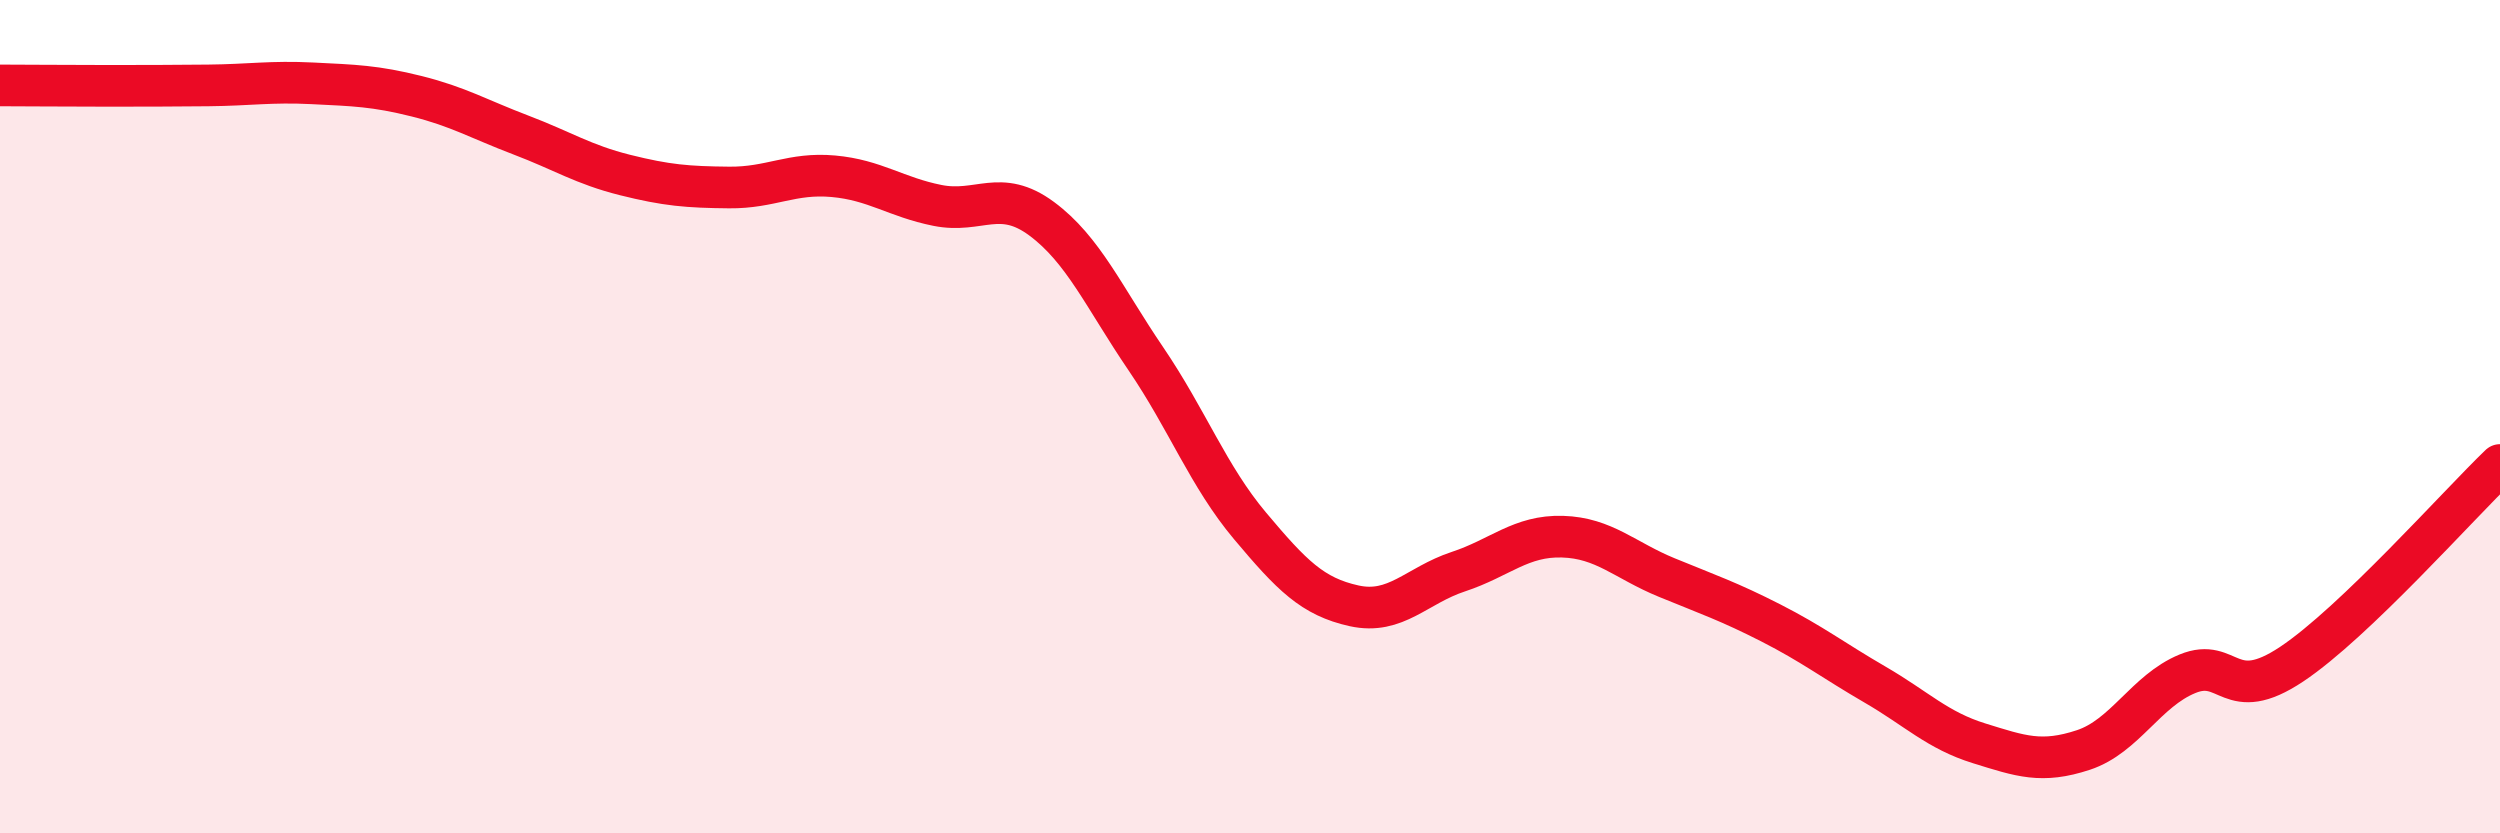
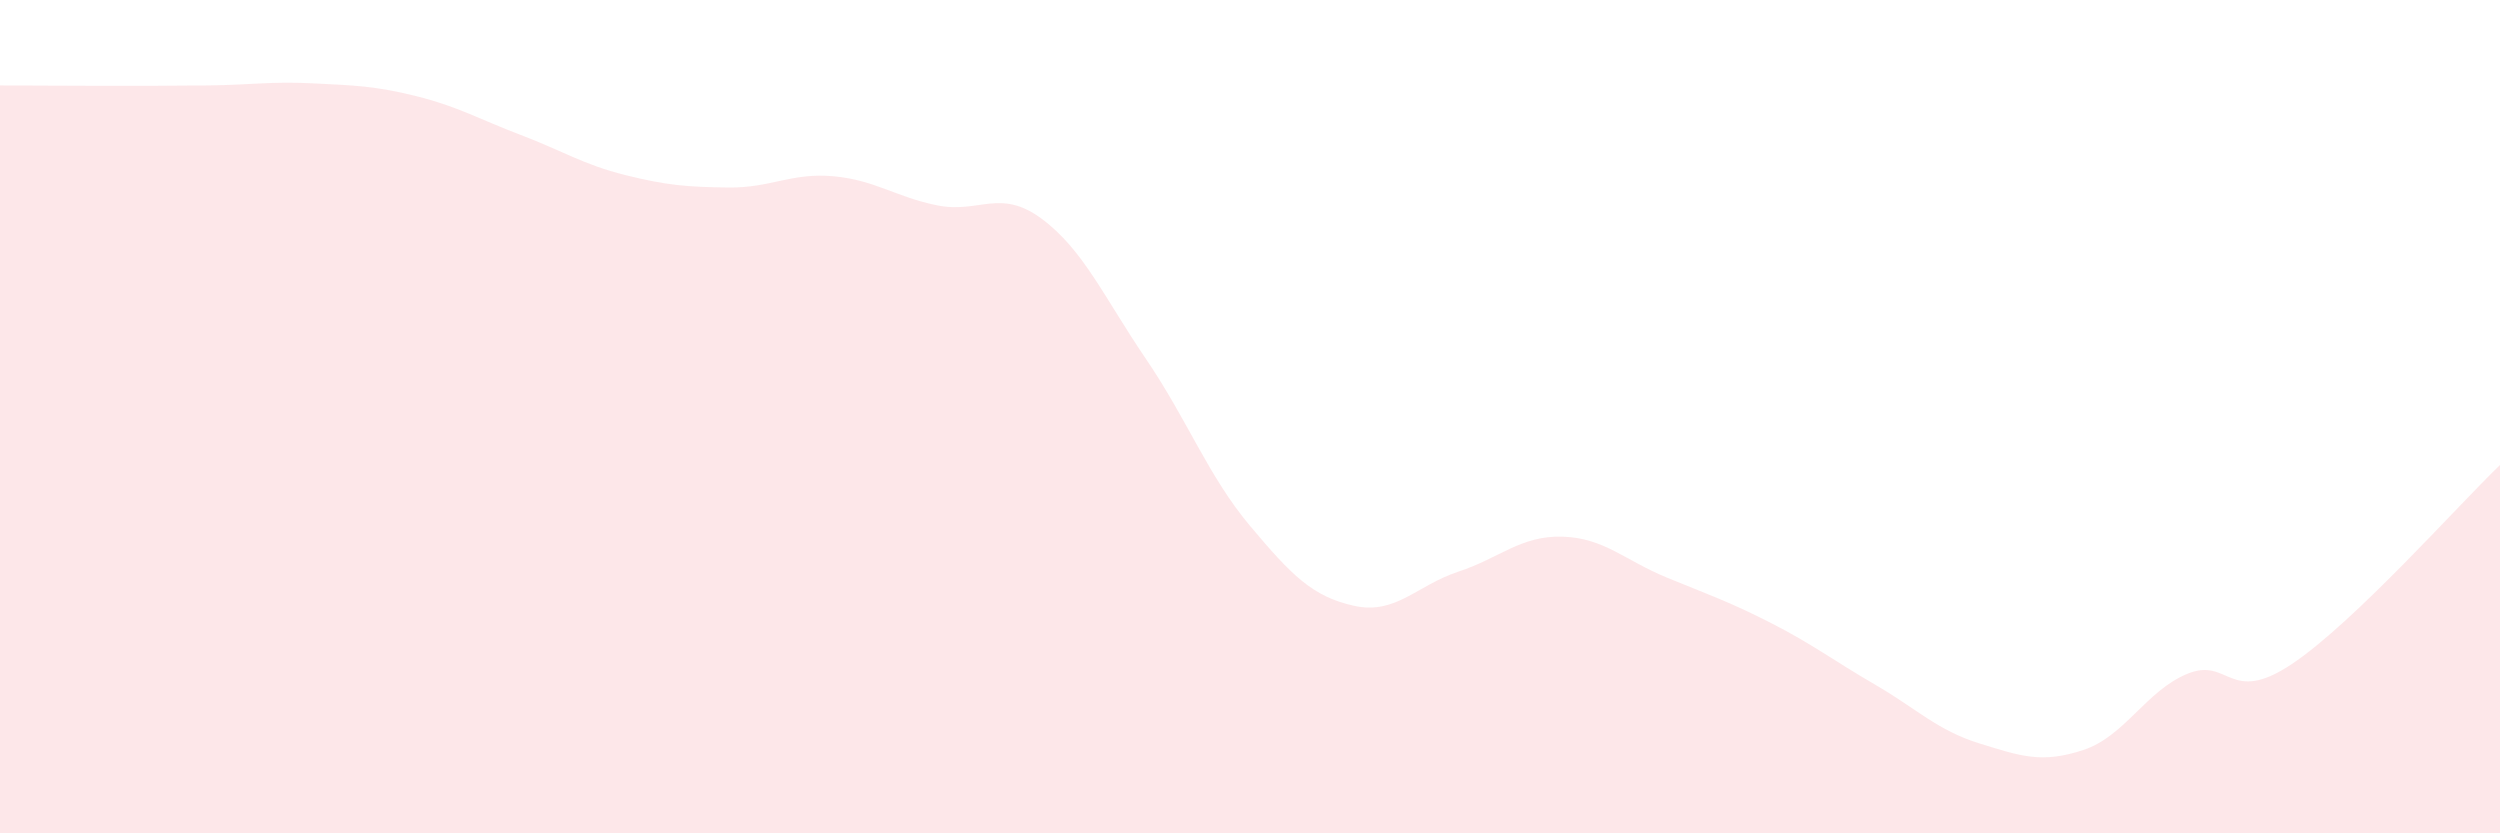
<svg xmlns="http://www.w3.org/2000/svg" width="60" height="20" viewBox="0 0 60 20">
  <path d="M 0,2.05 C 0.5,2.05 1.5,2.06 2.5,2.06 C 3.5,2.06 4,2.06 5,2.05 C 6,2.04 6.5,1.95 7.5,2 C 8.5,2.05 9,2.06 10,2.31 C 11,2.56 11.5,2.86 12.5,3.24 C 13.5,3.62 14,3.95 15,4.2 C 16,4.45 16.5,4.49 17.5,4.5 C 18.5,4.51 19,4.14 20,4.23 C 21,4.32 21.5,4.73 22.5,4.93 C 23.5,5.13 24,4.51 25,5.25 C 26,5.99 26.5,7.14 27.5,8.61 C 28.5,10.08 29,11.43 30,12.62 C 31,13.81 31.5,14.32 32.5,14.54 C 33.5,14.76 34,14.05 35,13.72 C 36,13.39 36.5,12.85 37.5,12.88 C 38.5,12.91 39,13.45 40,13.86 C 41,14.27 41.5,14.44 42.5,14.95 C 43.5,15.46 44,15.85 45,16.43 C 46,17.01 46.5,17.53 47.5,17.84 C 48.5,18.15 49,18.33 50,18 C 51,17.67 51.5,16.58 52.5,16.17 C 53.5,15.76 53.5,16.94 55,15.94 C 56.5,14.94 59,12.12 60,11.16L60 20L0 20Z" fill="#EB0A25" opacity="0.1" stroke-linecap="round" stroke-linejoin="round" />
-   <path d="M 0,2.05 C 0.5,2.05 1.5,2.06 2.5,2.06 C 3.5,2.06 4,2.06 5,2.05 C 6,2.04 6.5,1.95 7.5,2 C 8.5,2.05 9,2.06 10,2.31 C 11,2.56 11.5,2.86 12.5,3.24 C 13.5,3.62 14,3.95 15,4.2 C 16,4.45 16.5,4.49 17.5,4.5 C 18.5,4.51 19,4.14 20,4.23 C 21,4.32 21.5,4.73 22.5,4.93 C 23.5,5.13 24,4.51 25,5.25 C 26,5.99 26.5,7.14 27.5,8.61 C 28.5,10.08 29,11.43 30,12.62 C 31,13.81 31.5,14.32 32.5,14.54 C 33.5,14.76 34,14.05 35,13.72 C 36,13.39 36.5,12.85 37.5,12.88 C 38.5,12.91 39,13.45 40,13.86 C 41,14.27 41.5,14.44 42.5,14.95 C 43.5,15.46 44,15.85 45,16.43 C 46,17.01 46.5,17.53 47.5,17.84 C 48.5,18.15 49,18.33 50,18 C 51,17.67 51.5,16.58 52.5,16.17 C 53.5,15.76 53.5,16.94 55,15.94 C 56.5,14.94 59,12.12 60,11.16" stroke="#EB0A25" stroke-width="1" fill="none" stroke-linecap="round" stroke-linejoin="round" />
</svg>